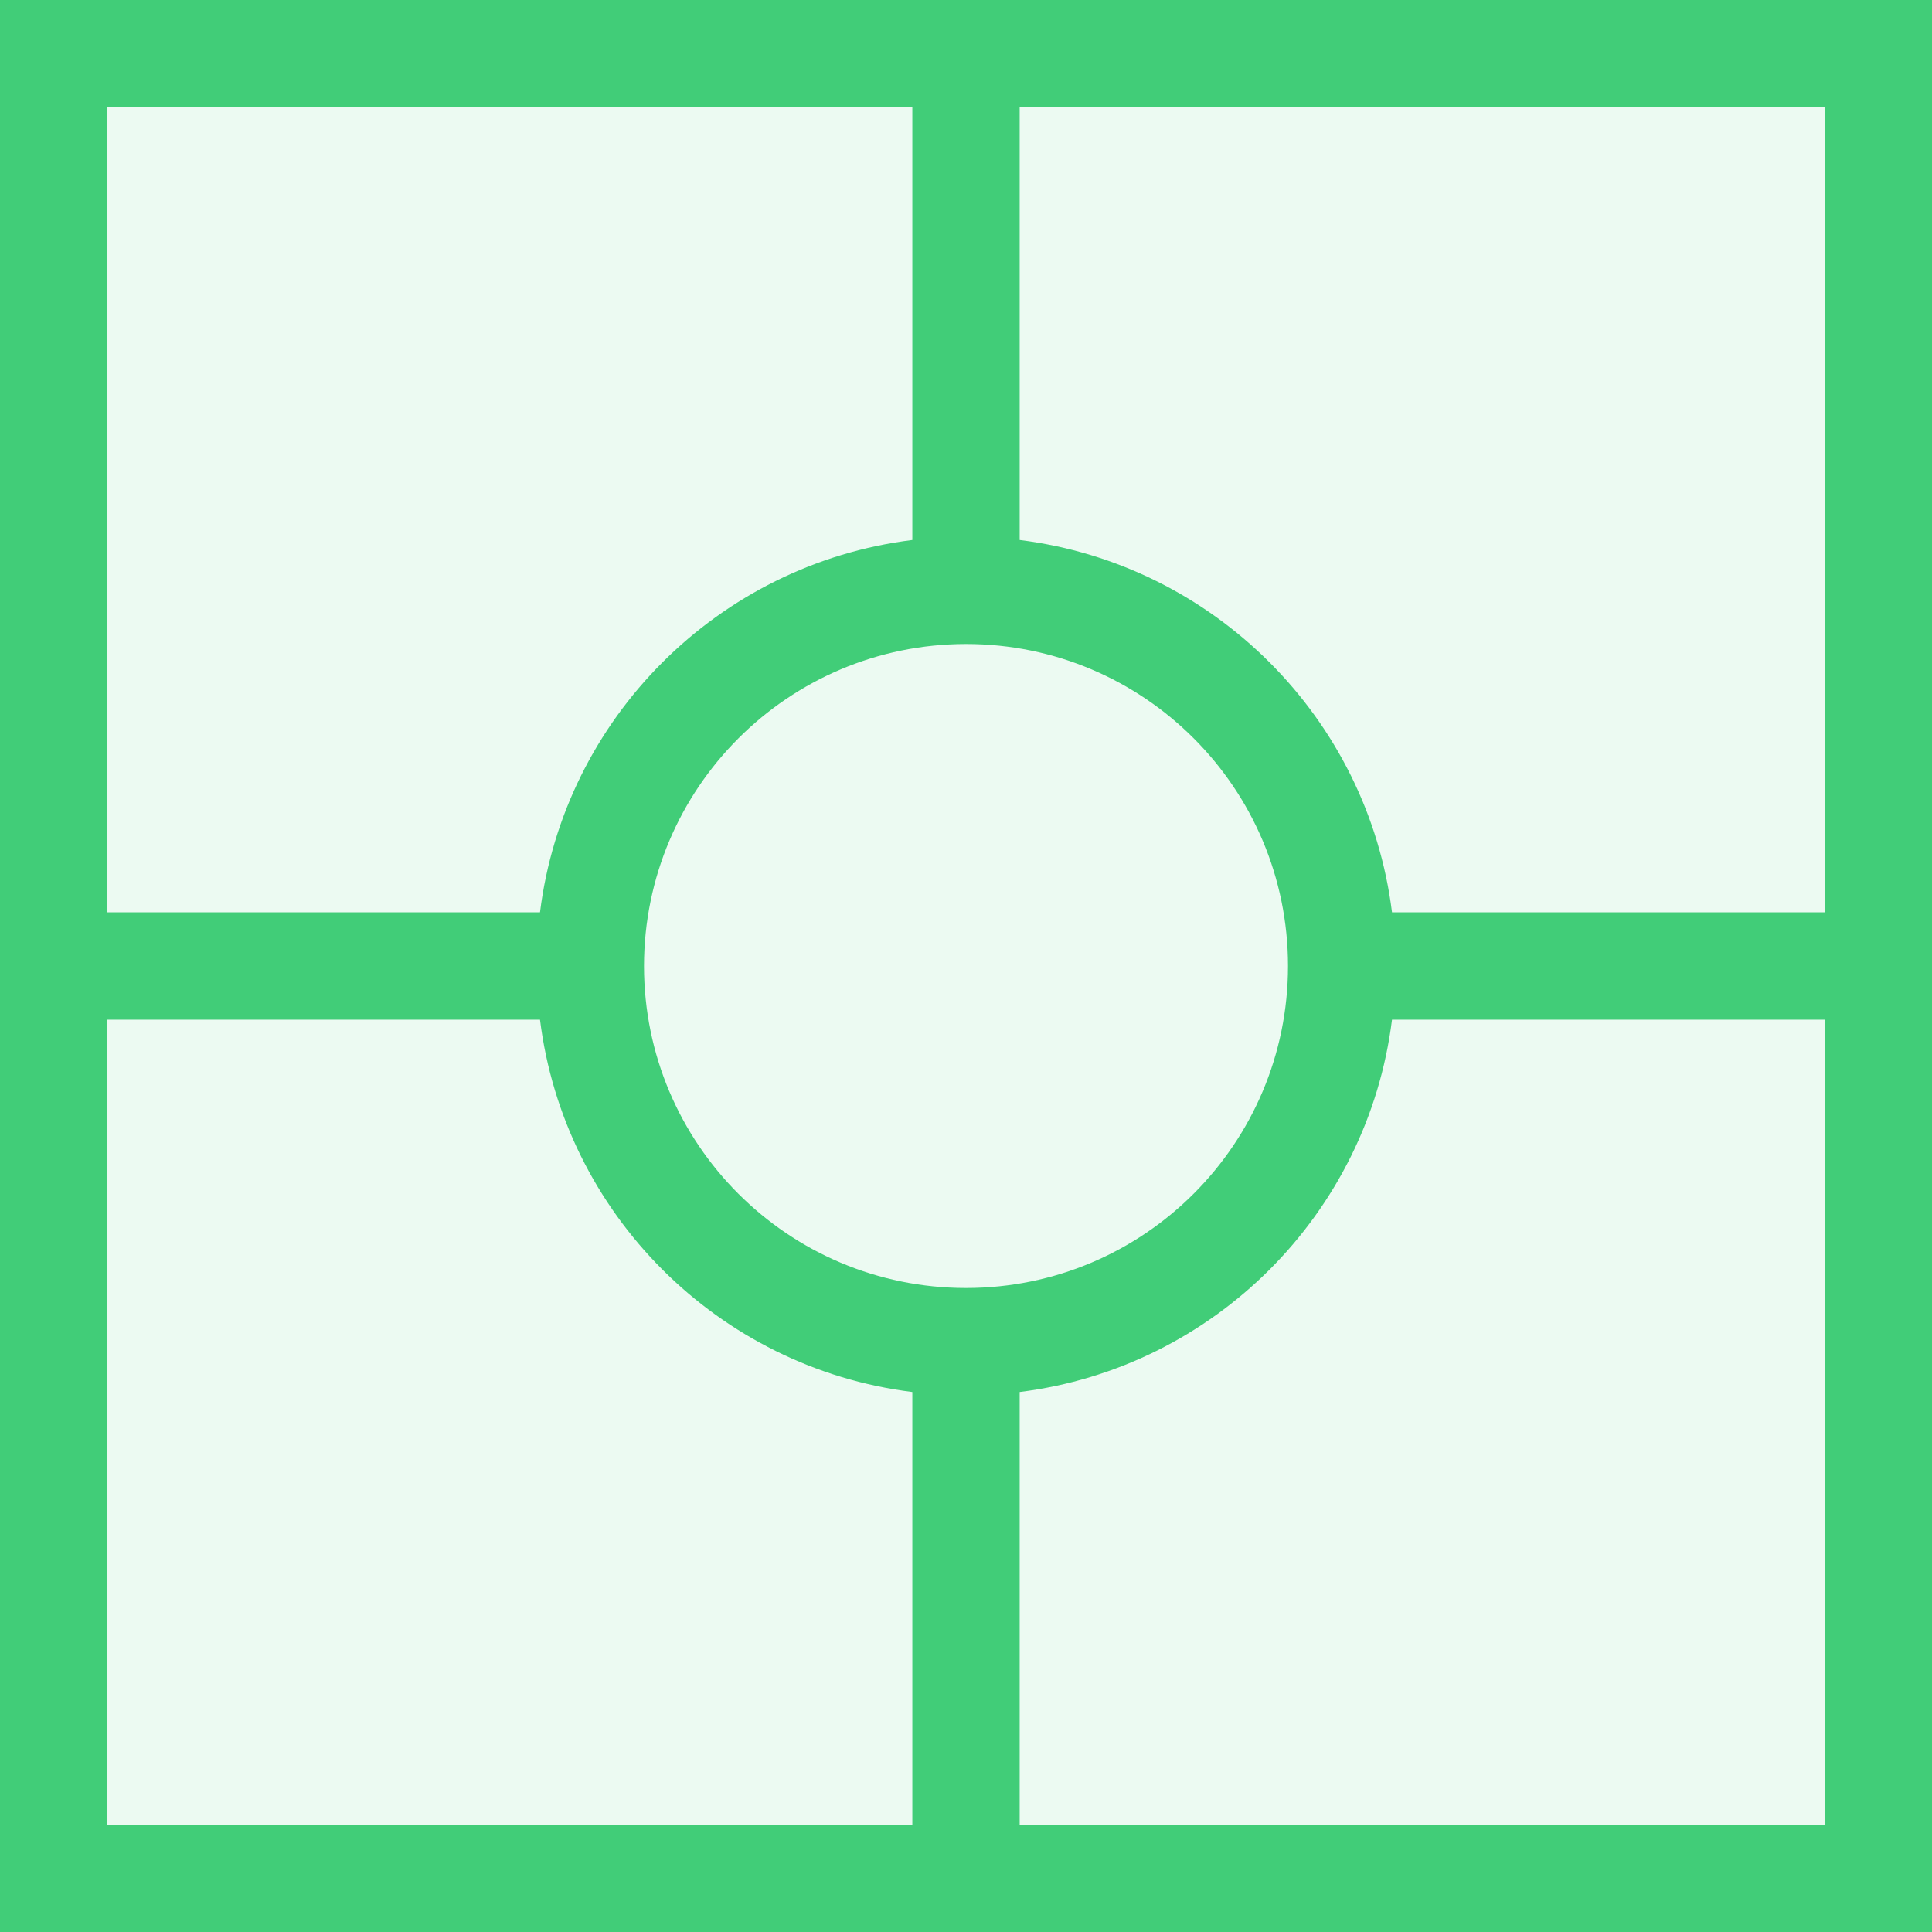
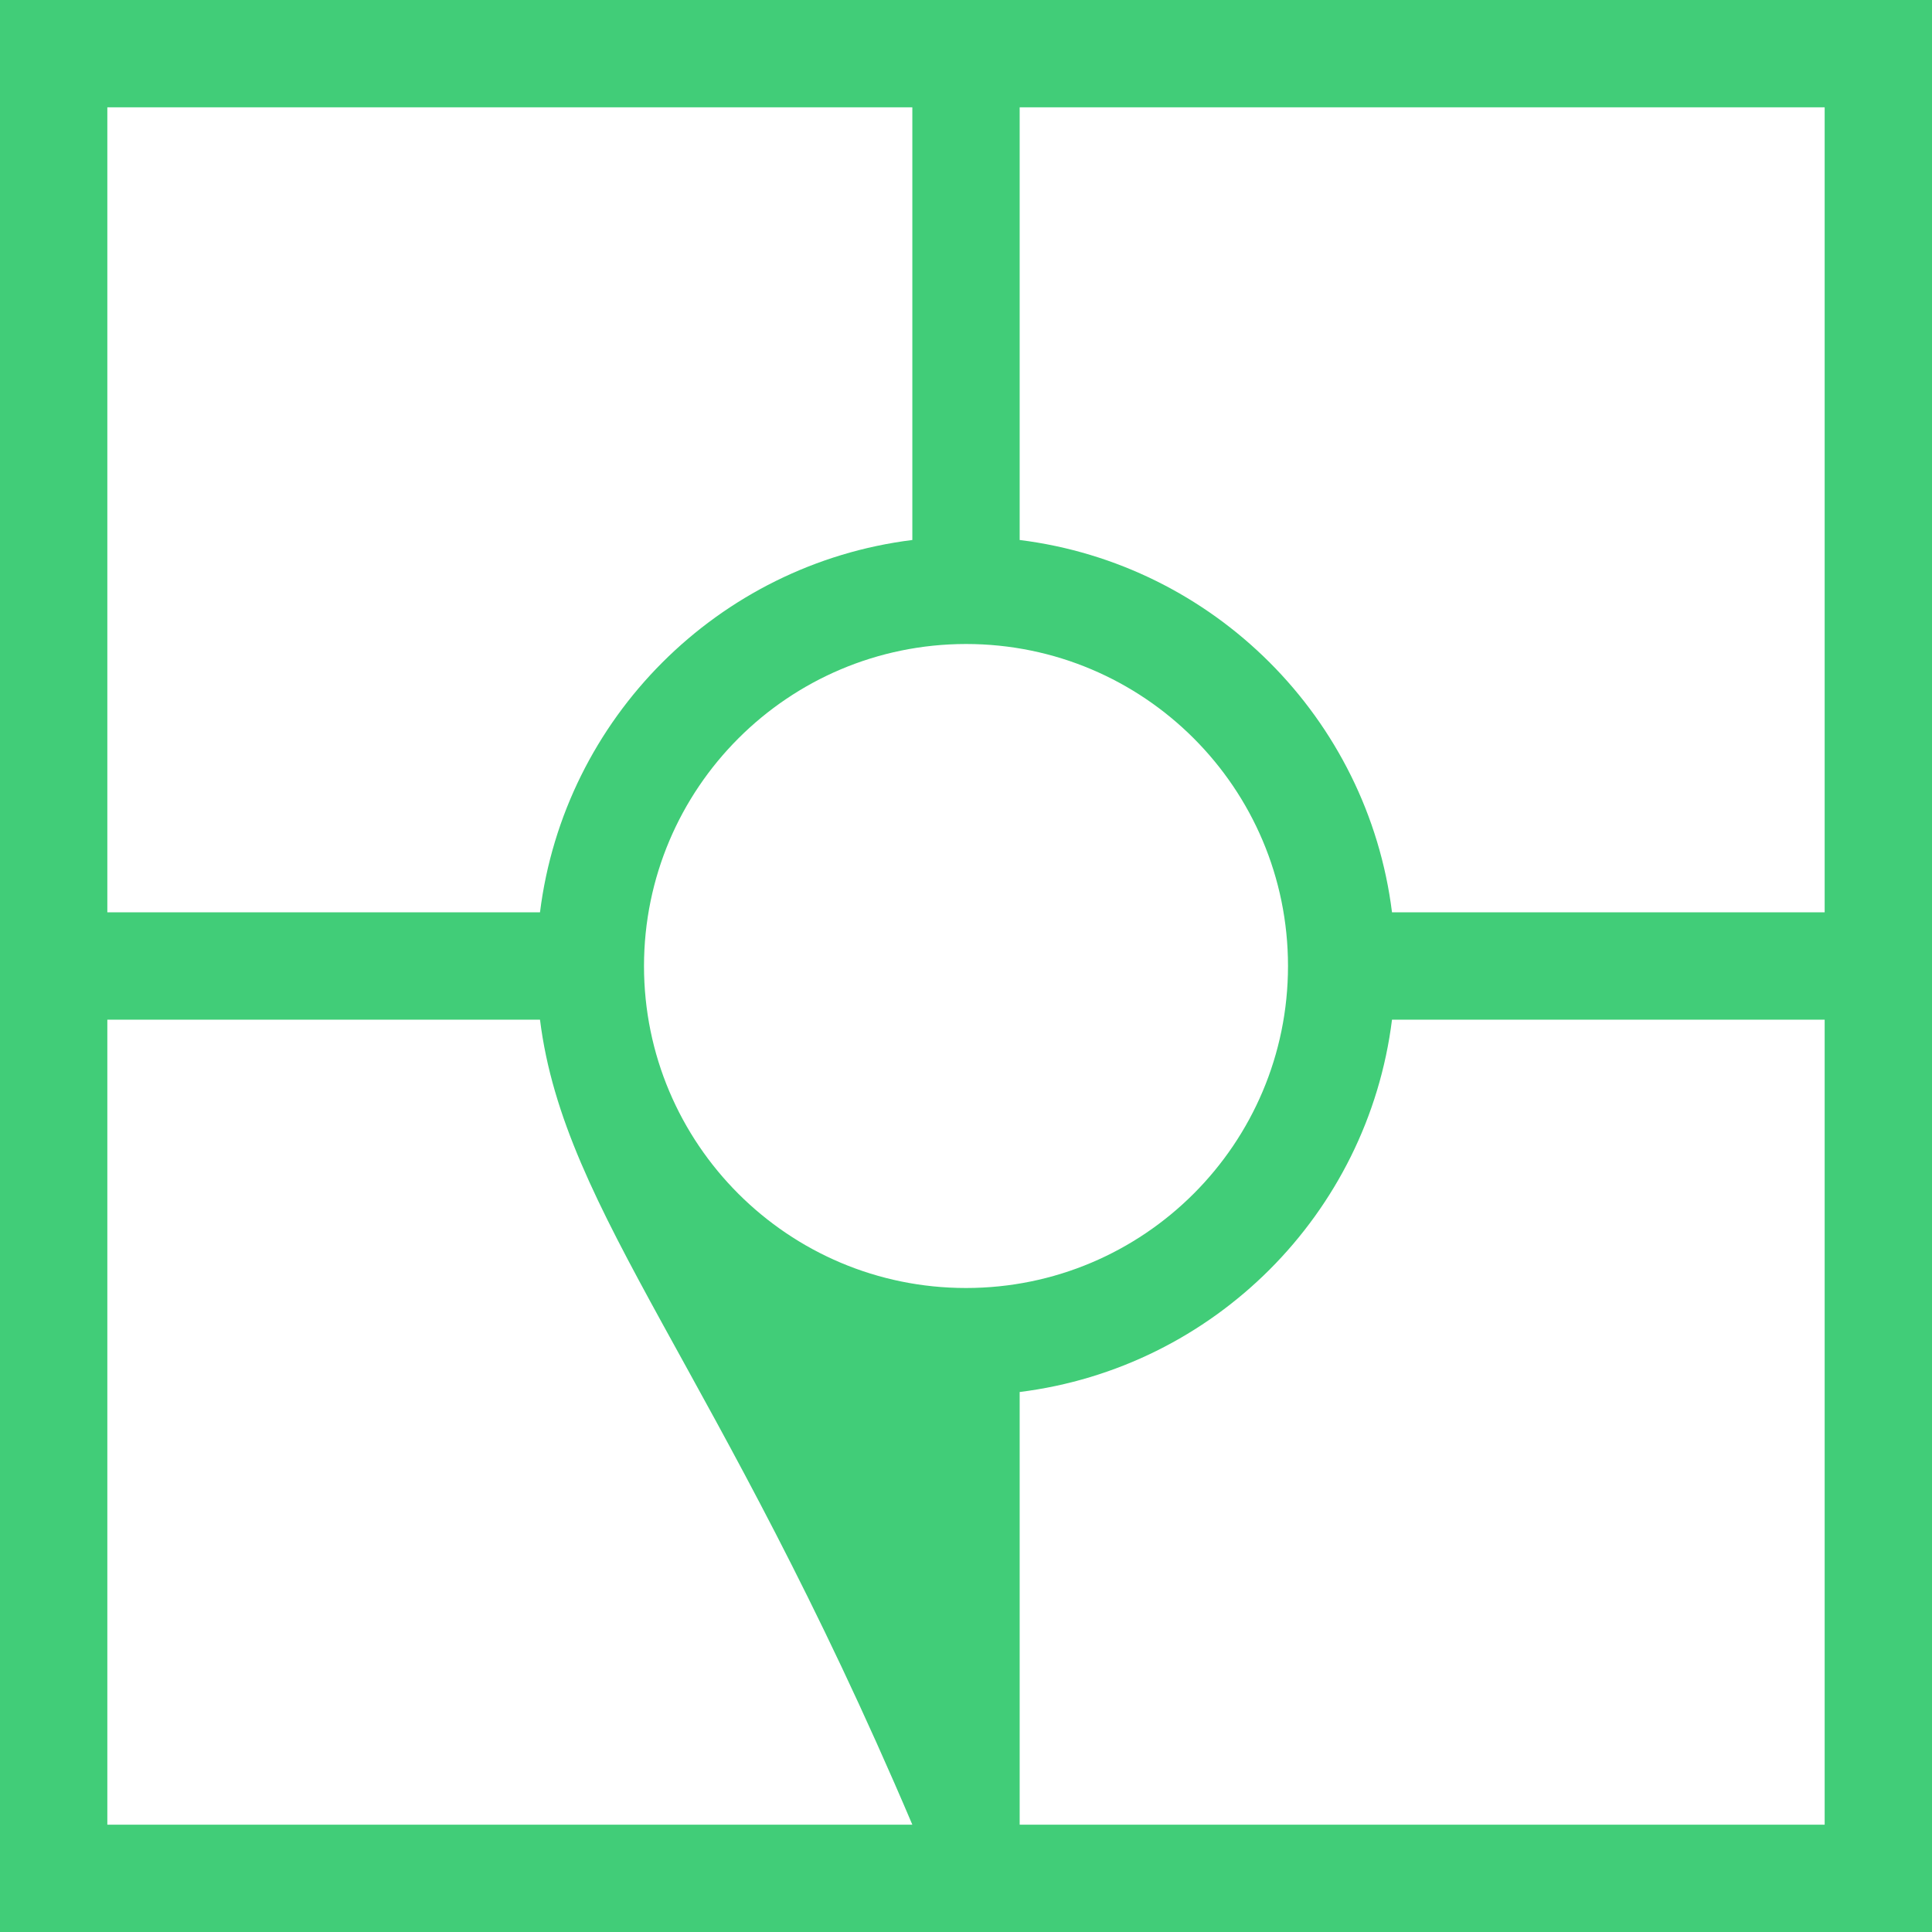
<svg xmlns="http://www.w3.org/2000/svg" width="36px" height="36px" viewBox="0 0 36 36" version="1.1">
  <title>icon</title>
  <desc>Created with Sketch.</desc>
  <g id="Page-1" stroke="none" stroke-width="1" fill="none" fill-rule="evenodd">
    <g id="icon" fill="#41CD78">
-       <path d="M34,2 L34,34 L2,34 L2,2 L34,2 Z M36,0 L0,0 L0,36 L36,36 L36,0 Z M18,12 C21.314,12 24,14.686 24,18 C24,21.314 21.314,24 18,24 C14.686,24 12,21.314 12,18 C12.003,14.687 14.687,12.003 18,12 Z M25.938,17 L34,17 L34,19 L25.938,19 C25.487,22.619 22.619,25.487 19,25.938 L19,34 L17,34 L17,25.938 C13.381,25.487 10.513,22.619 10.062,19 L2,19 L2,17 L10.062,17 C10.513,13.381 13.381,10.513 17,10.062 L17,2 L19,2 L19,10.062 C22.619,10.513 25.487,13.381 25.938,17 Z" />
-       <rect id="Rectangle" fill-opacity="0.1" x="0" y="0" width="36" height="36" />
+       <path d="M34,2 L34,34 L2,34 L2,2 L34,2 Z M36,0 L0,0 L0,36 L36,36 L36,0 Z M18,12 C21.314,12 24,14.686 24,18 C24,21.314 21.314,24 18,24 C14.686,24 12,21.314 12,18 C12.003,14.687 14.687,12.003 18,12 Z M25.938,17 L34,17 L34,19 L25.938,19 C25.487,22.619 22.619,25.487 19,25.938 L19,34 L17,34 C13.381,25.487 10.513,22.619 10.062,19 L2,19 L2,17 L10.062,17 C10.513,13.381 13.381,10.513 17,10.062 L17,2 L19,2 L19,10.062 C22.619,10.513 25.487,13.381 25.938,17 Z" />
    </g>
  </g>
</svg>